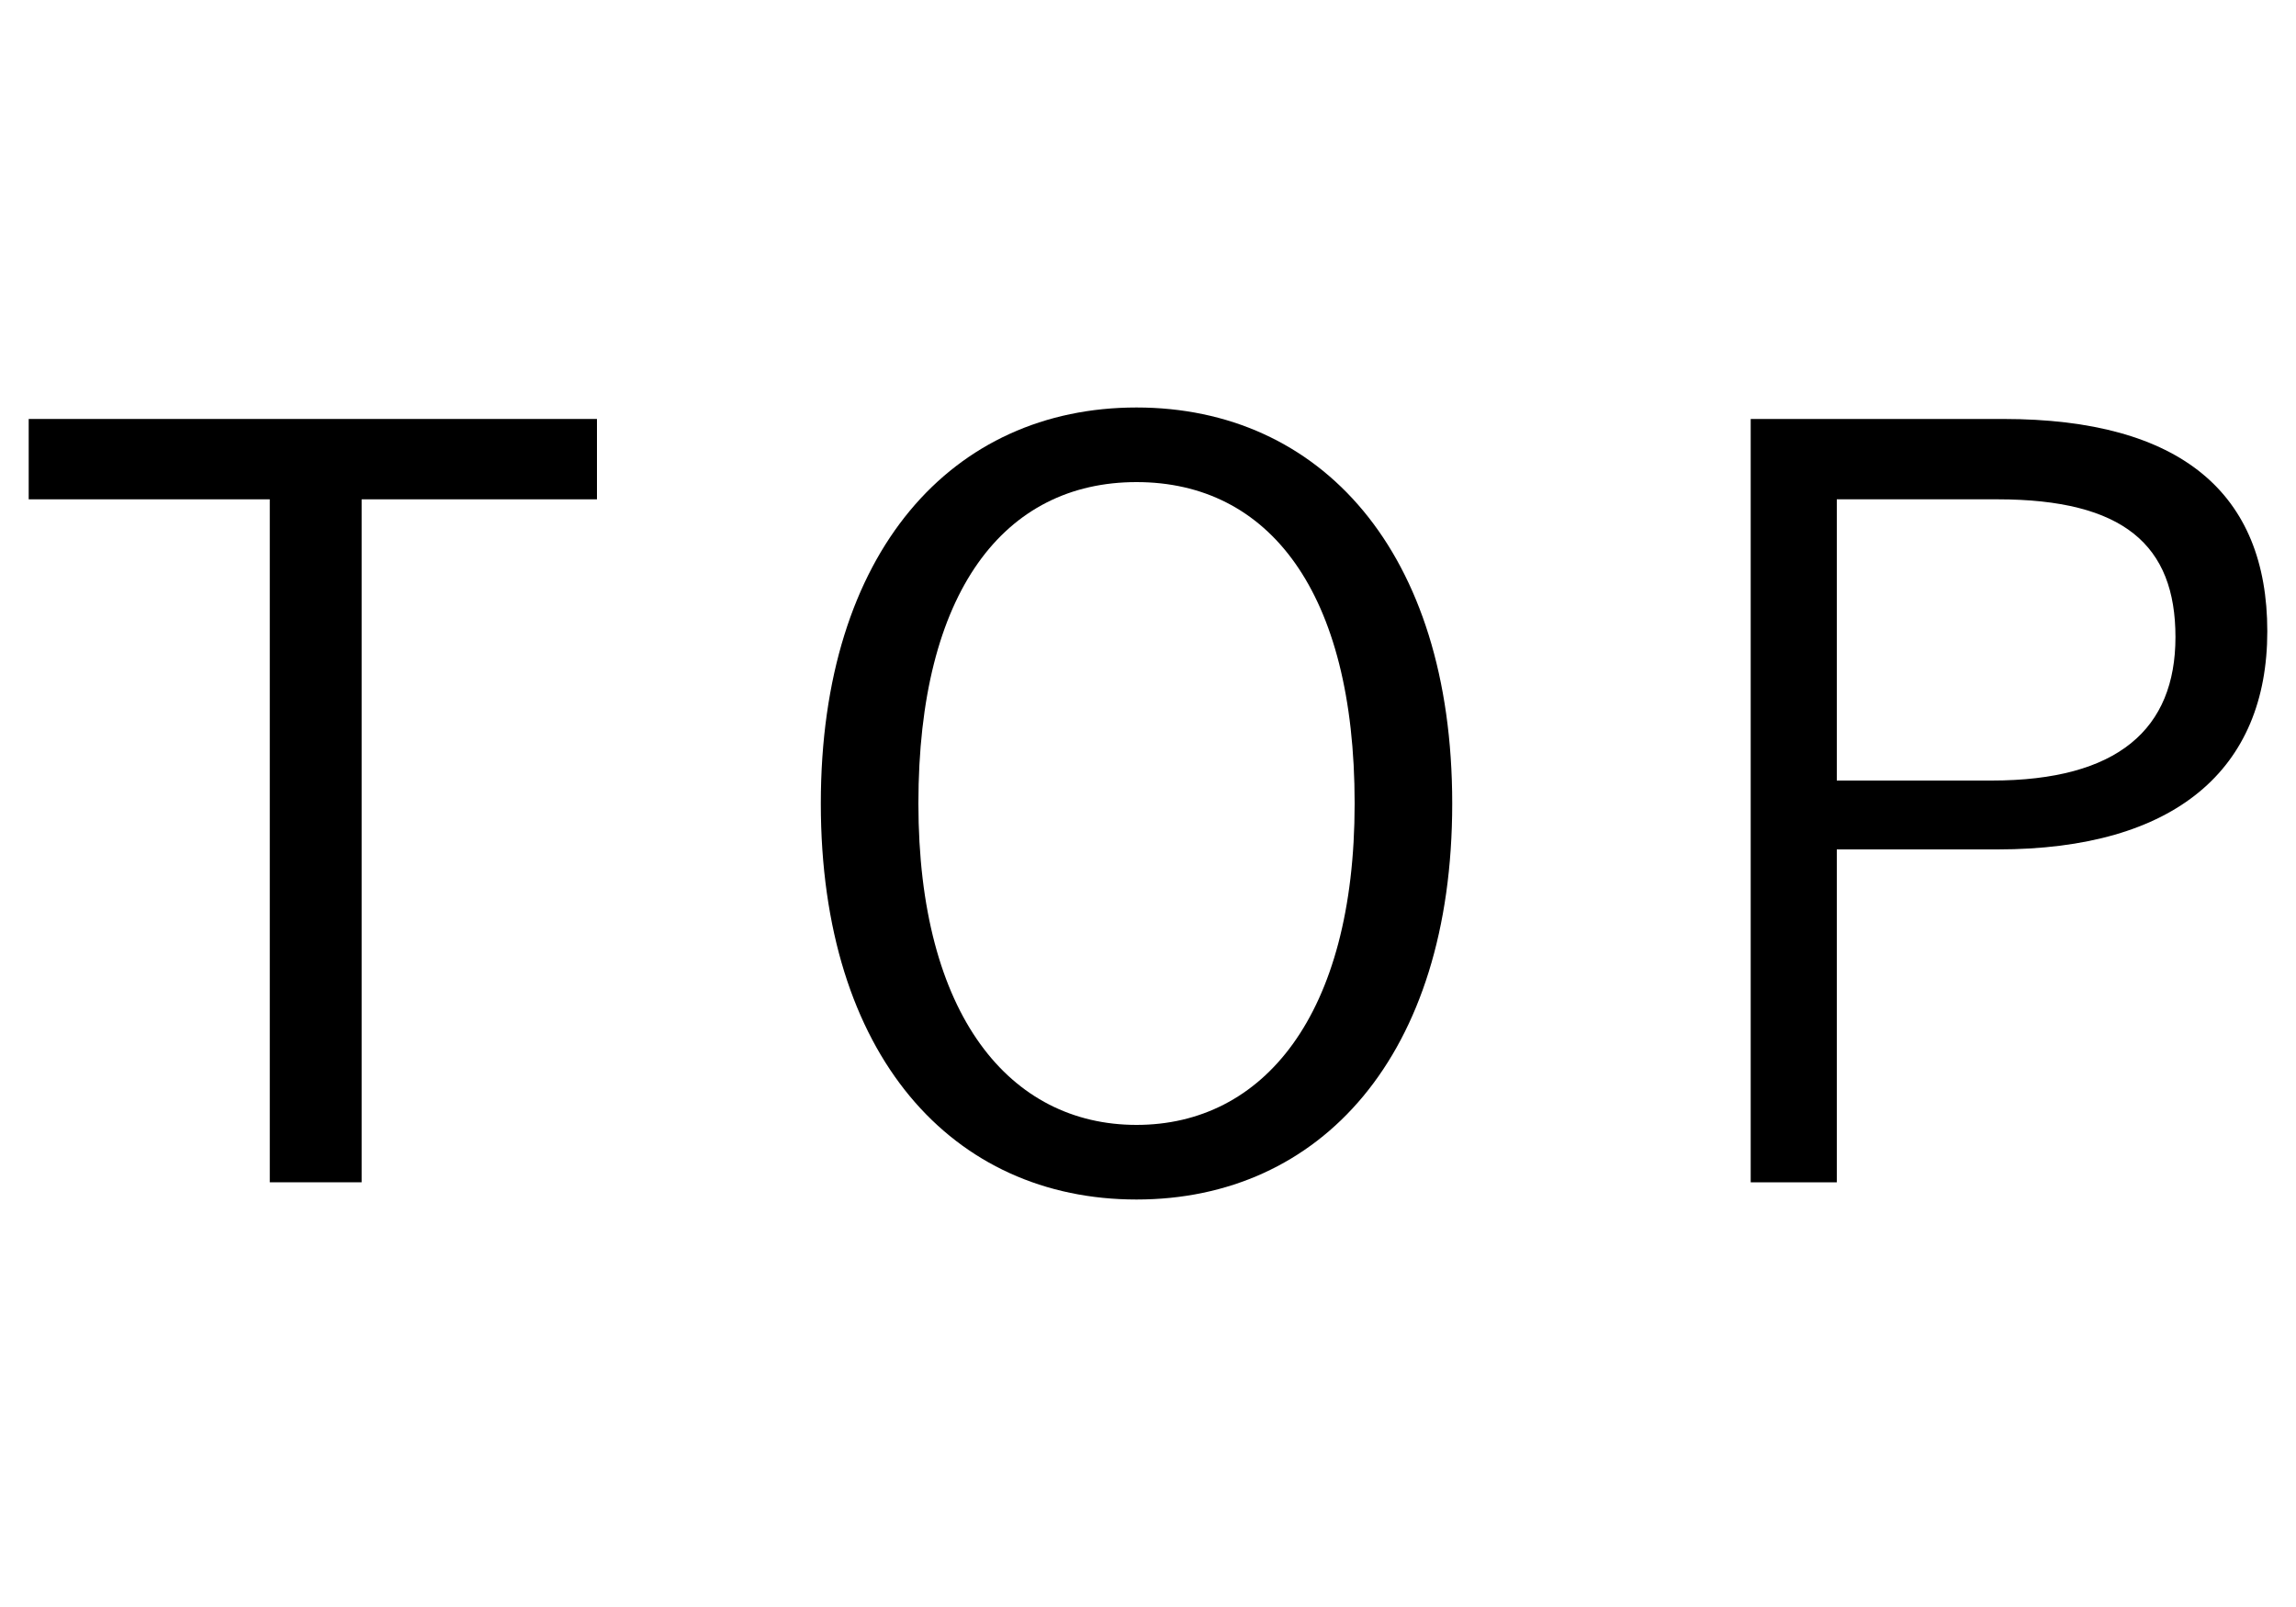
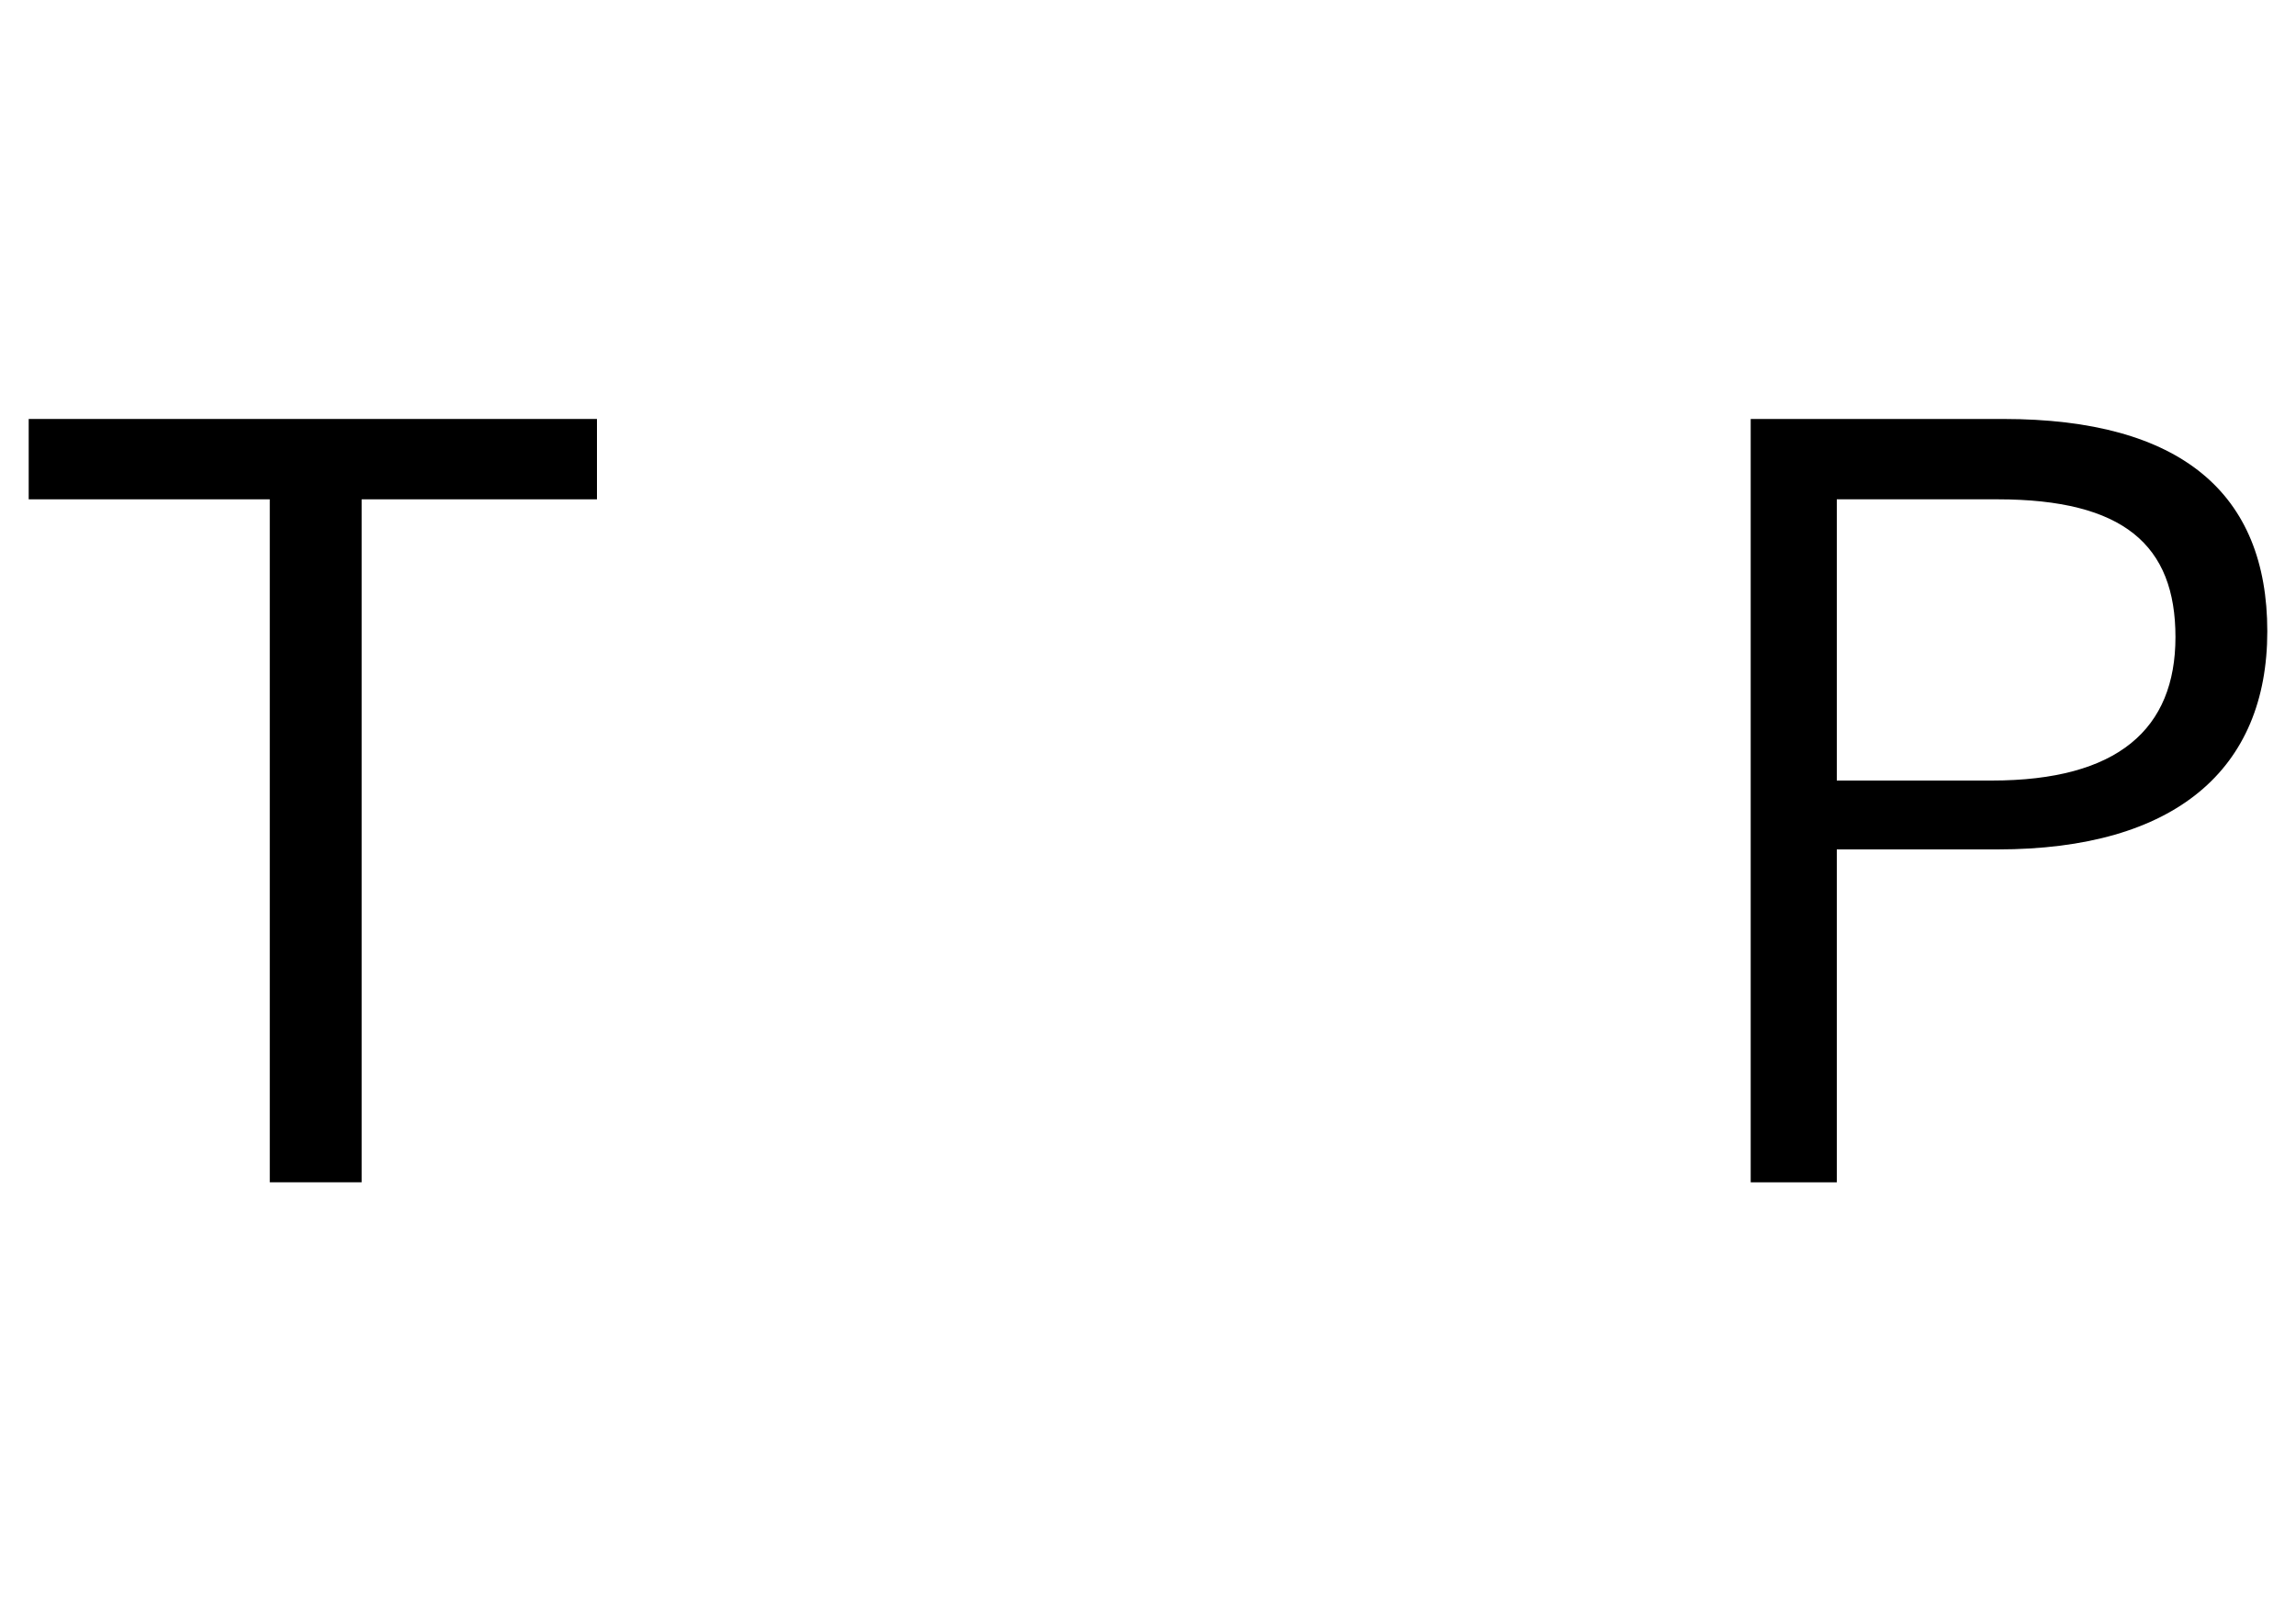
<svg xmlns="http://www.w3.org/2000/svg" version="1.1" id="レイヤー_1" x="0px" y="0px" viewBox="0 0 40 28" style="enable-background:new 0 0 40 28;" xml:space="preserve">
  <g id="レイヤー_2_1_">
    <g id="文字">
      <path d="M10.4,8.7H6.3v11.9H4.7V8.7H0.5V7.3h9.9V8.7z" />
-       <path d="M25.3,14c0,4.4-2.3,6.9-5.5,6.9s-5.5-2.5-5.5-6.9s2.3-6.9,5.5-6.9S25.3,9.6,25.3,14z M16,14c0,3.7,1.6,5.6,3.8,5.6    s3.8-1.9,3.8-5.6s-1.5-5.6-3.8-5.6S16,10.3,16,14L16,14z" />
      <path d="M34.9,7.3c3.1,0,4.6,1.3,4.6,3.7s-1.6,3.8-4.7,3.8H32v5.8h-1.5V7.3H34.9z M32,13.6h2.7c2.2,0,3.2-0.9,3.2-2.5    s-0.9-2.4-3.1-2.4H32V13.6z" />
    </g>
  </g>
</svg>